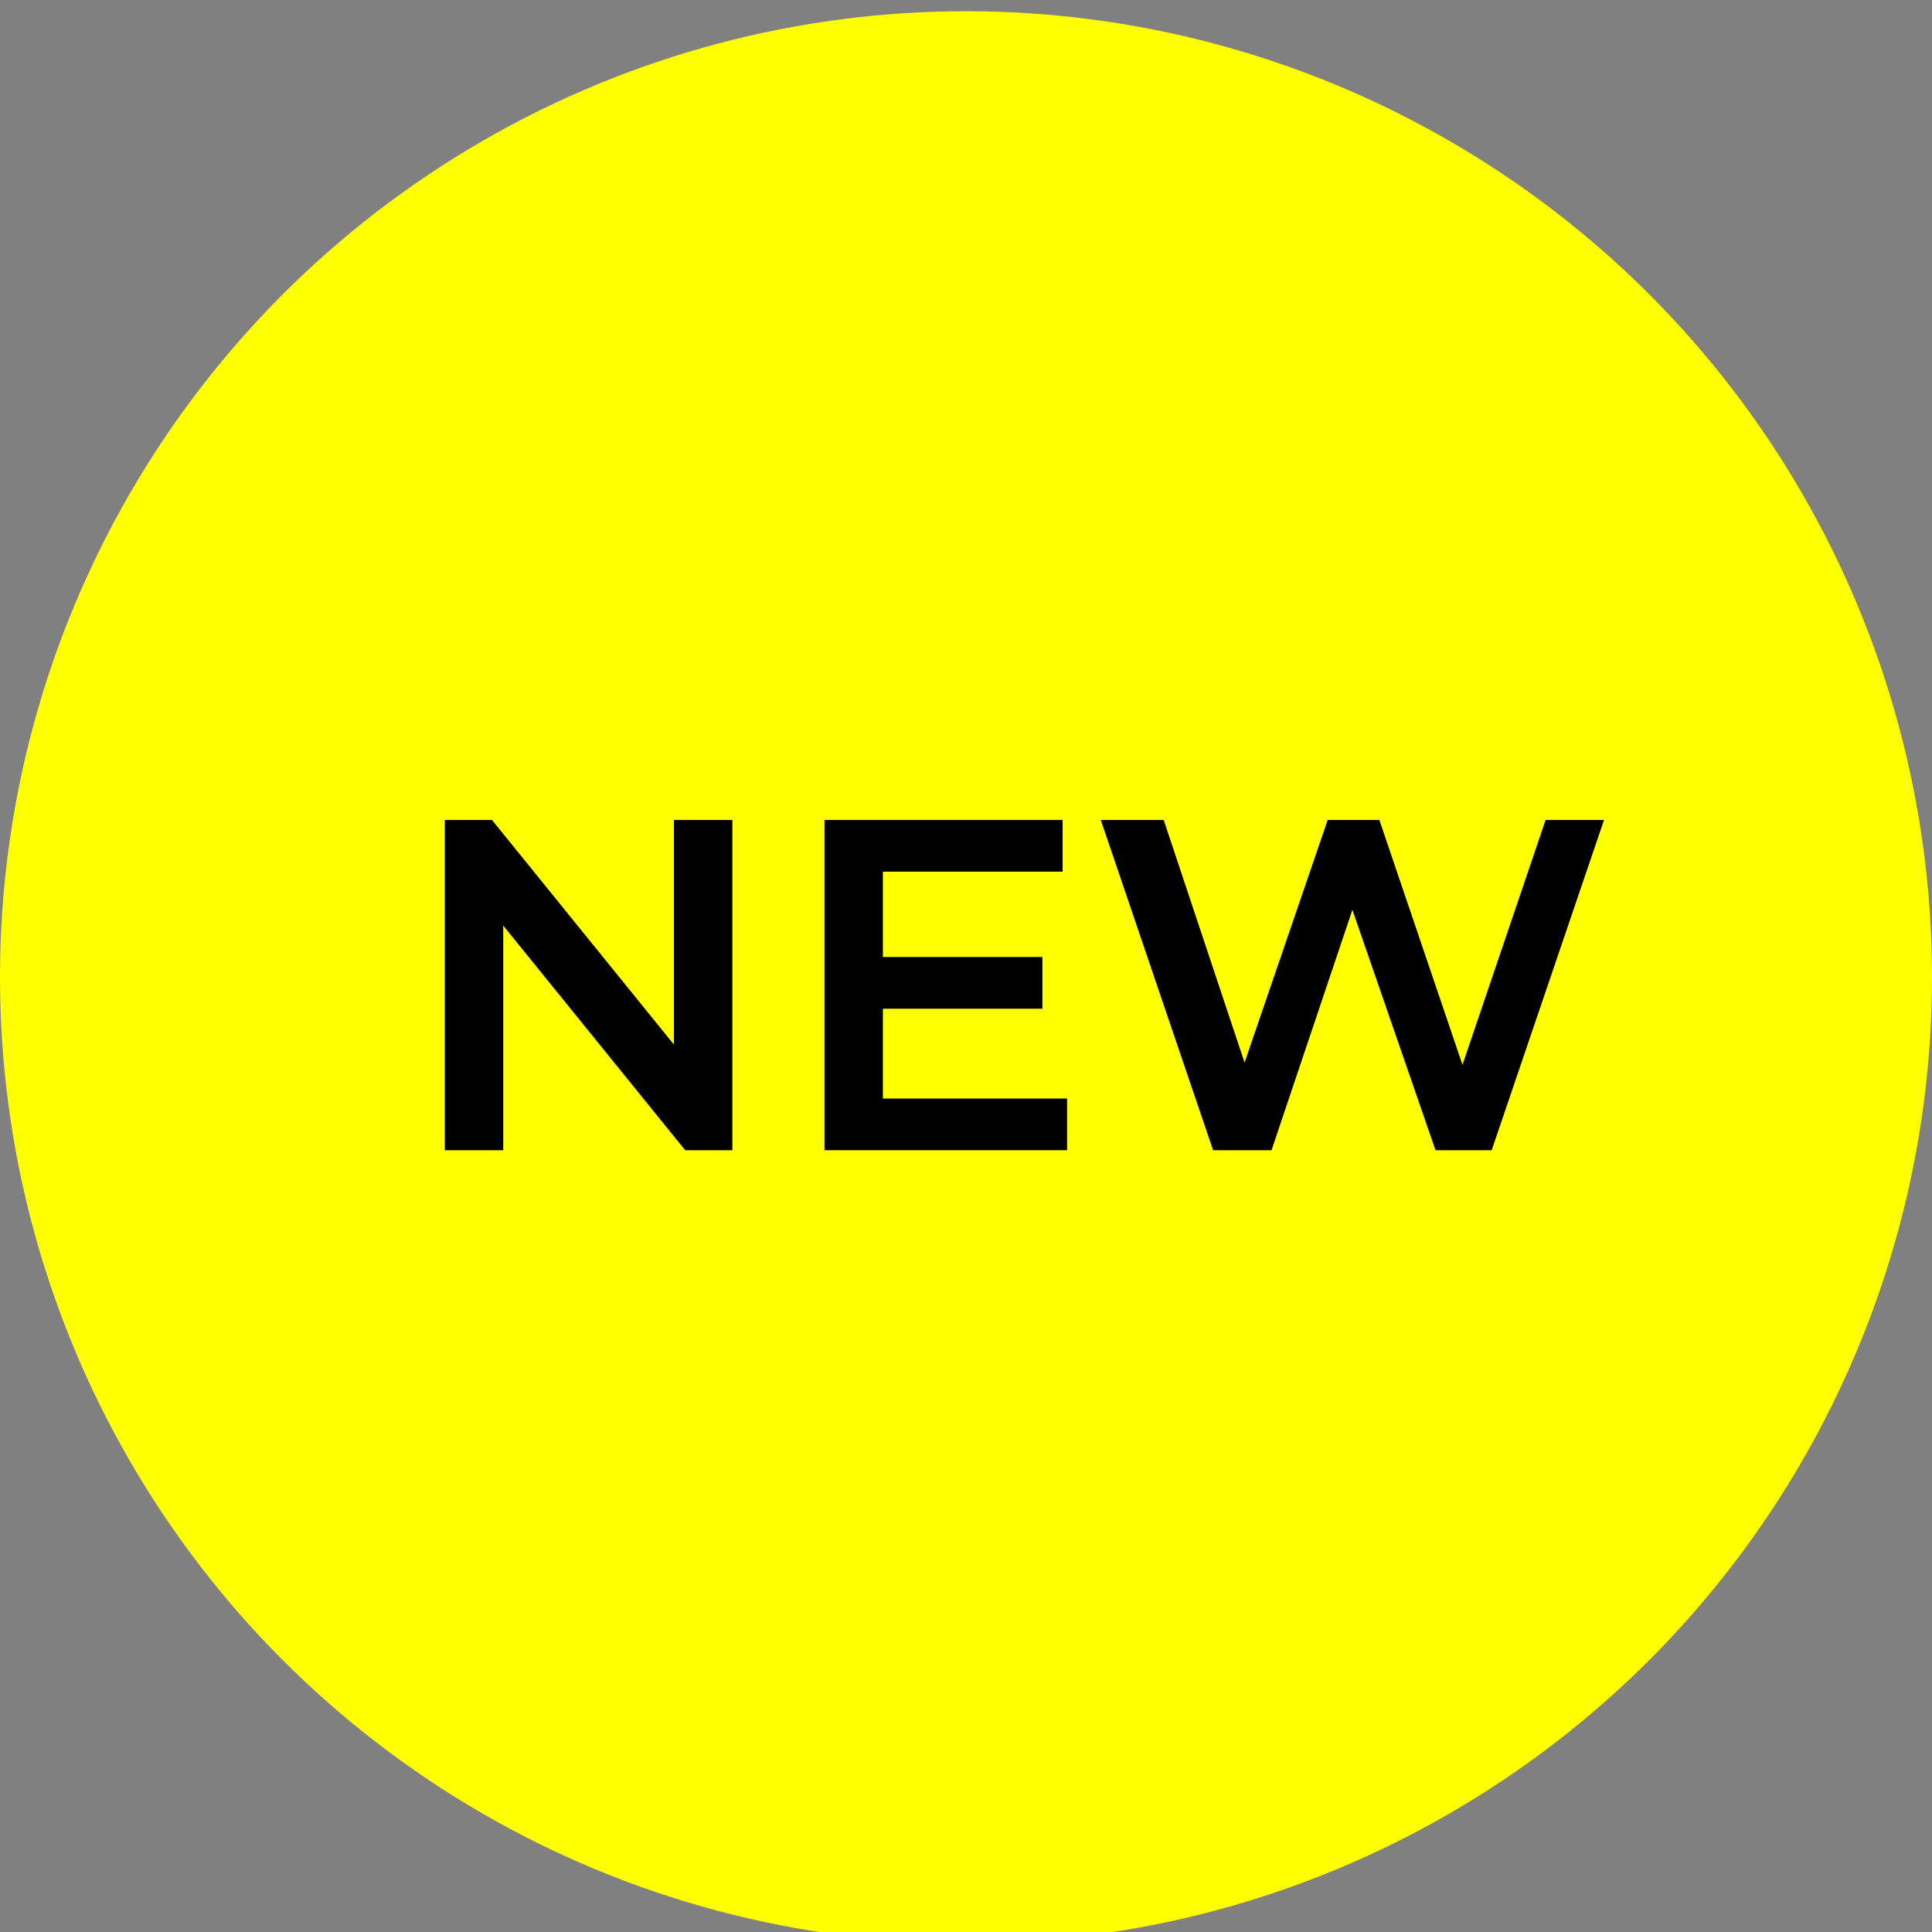
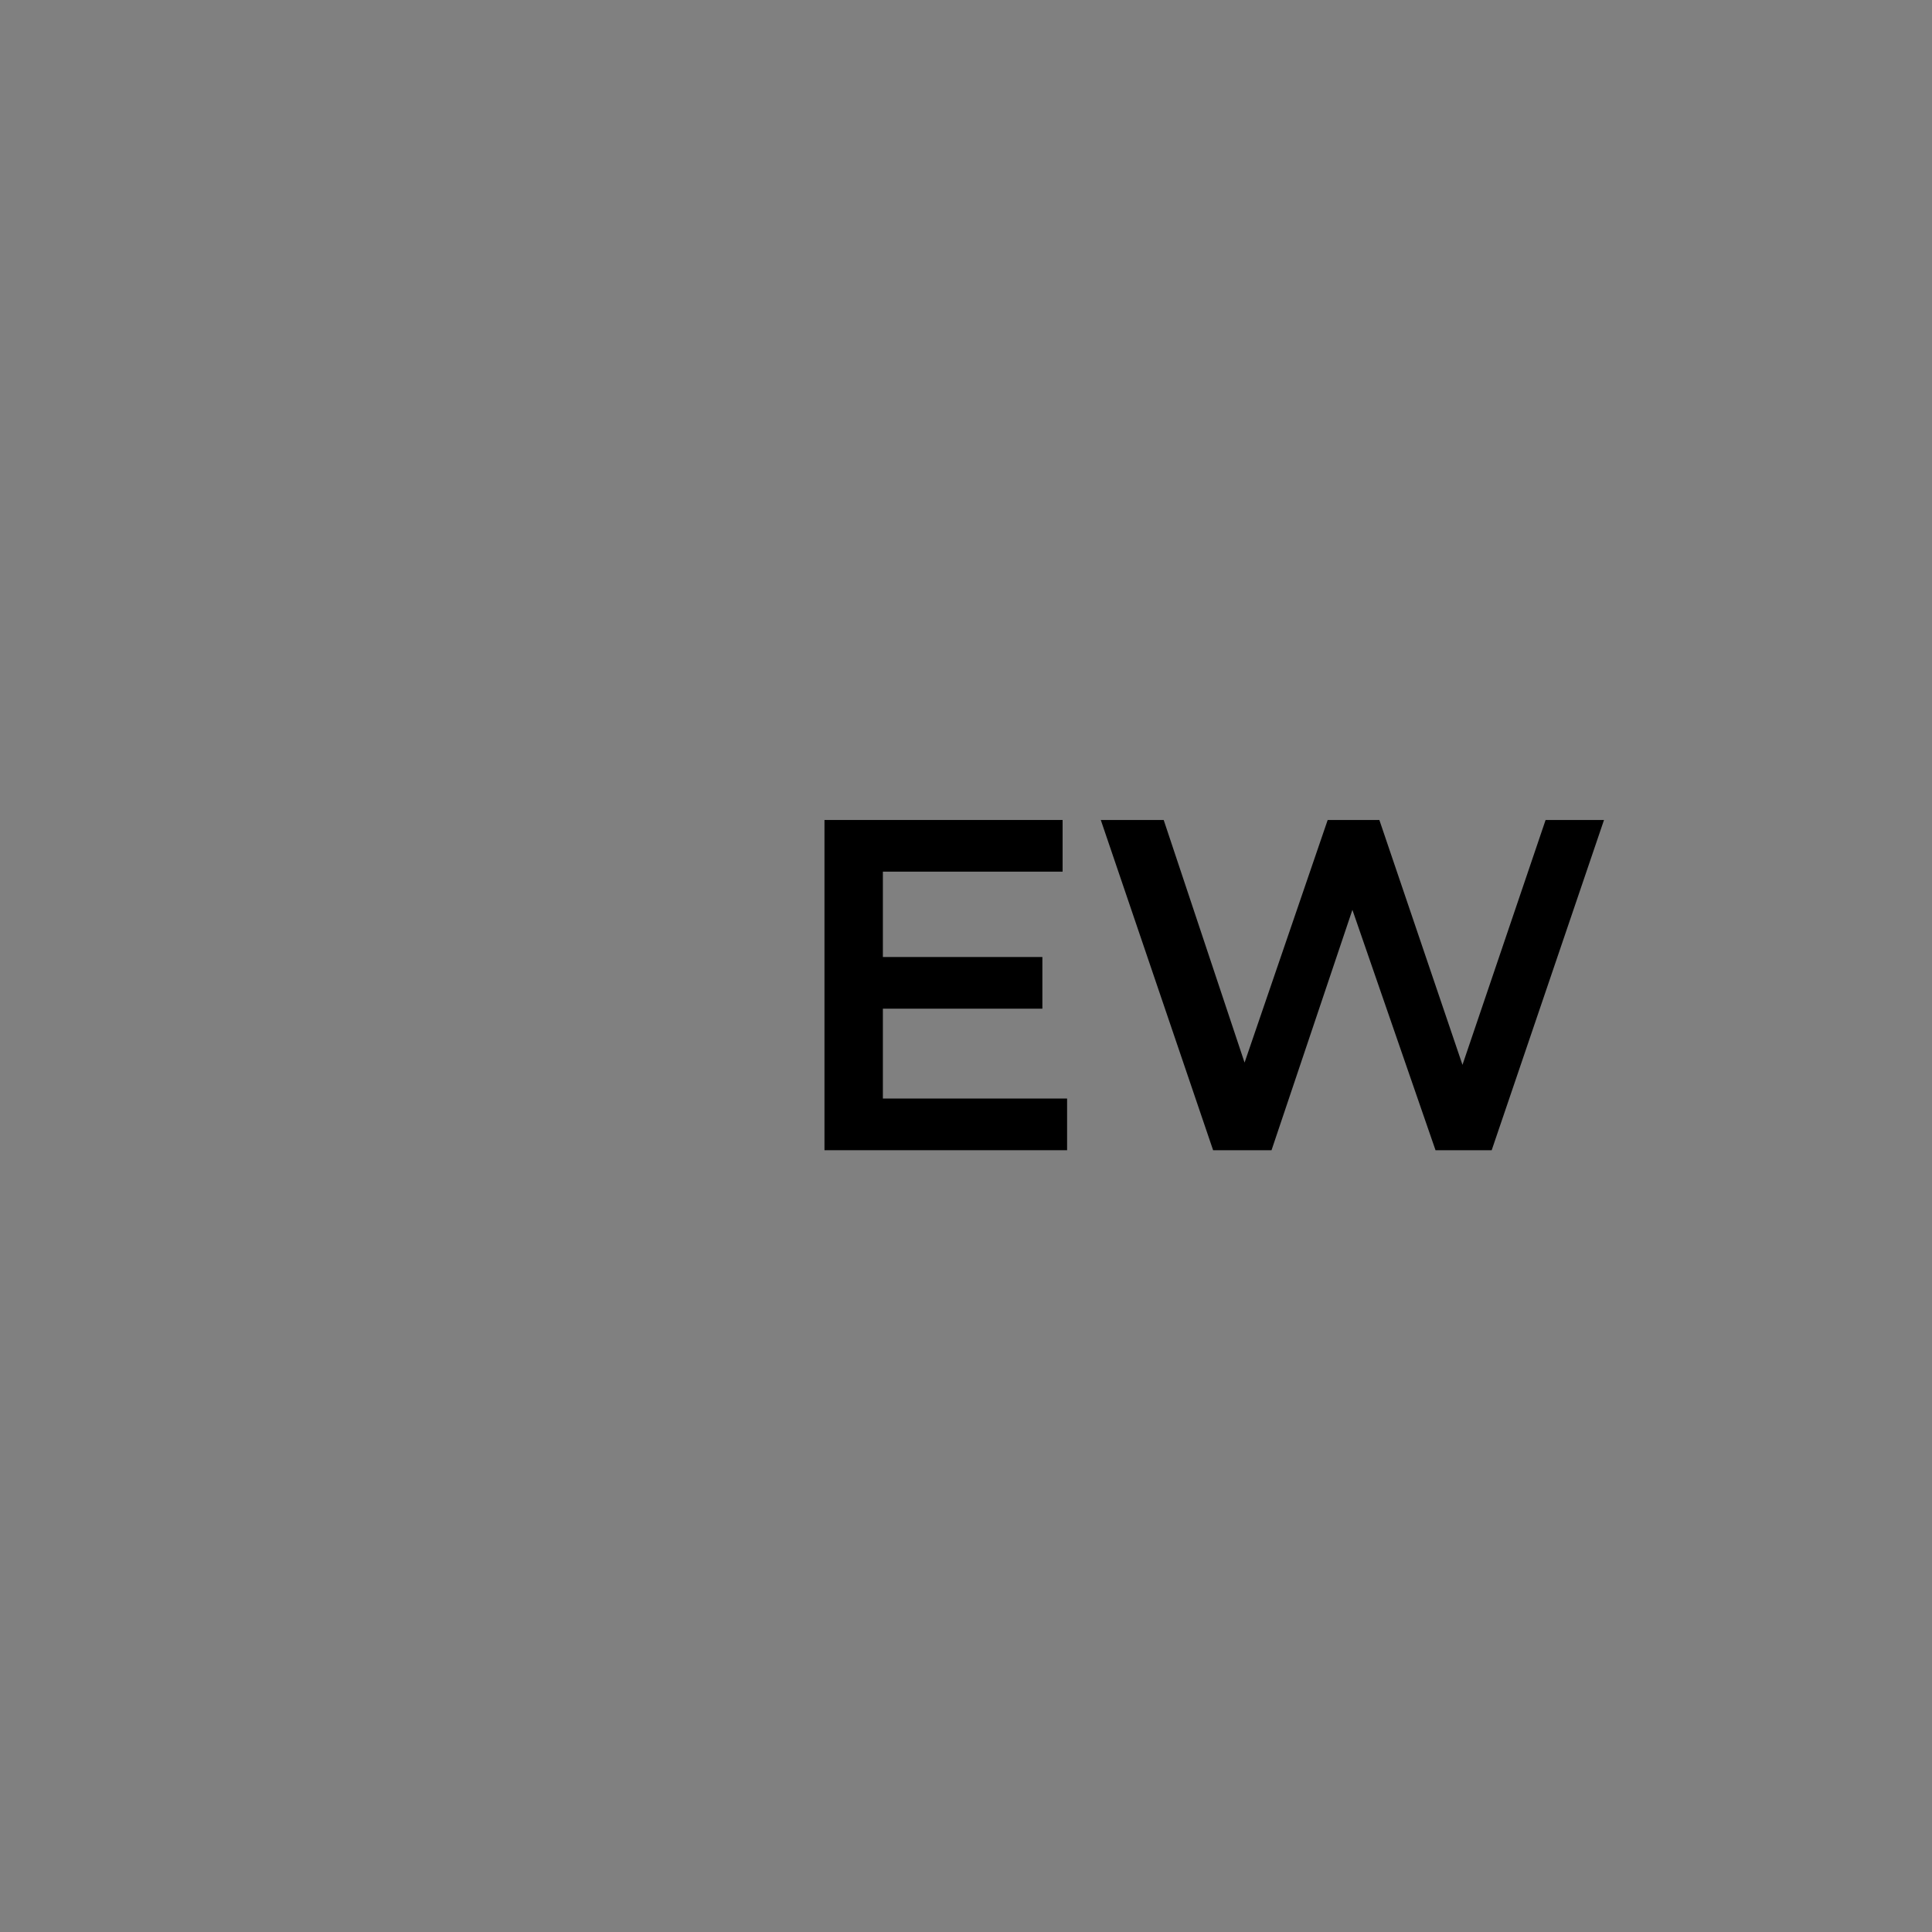
<svg xmlns="http://www.w3.org/2000/svg" version="1.1" id="レイヤー_1" x="0px" y="0px" viewBox="0 0 86 86" style="enable-background:new 0 0 86 86;" xml:space="preserve">
  <rect x="0" y="0" width="86" height="86" fill="#808080" stroke="none" />
  <style type="text/css">
	.st0{fill:#FFFF00;}
</style>
  <title>アートボード 7 のコピー</title>
  <g>
-     <circle class="st0" cx="43" cy="43.5" r="43" />
    <g>
      <g>
-         <polygon points="30.5,51.2 22.4,41.2 22.4,51.2 19.8,51.2 19.8,36.5 21.9,36.5 30,46.5 30,36.5 32.6,36.5 32.6,51.2    " />
-       </g>
+         </g>
      <g>
        <polygon points="36.7,51.2 36.7,36.5 47.3,36.5 47.3,38.8 39.3,38.8 39.3,42.6 46.4,42.6 46.4,44.9 39.3,44.9 39.3,48.9      47.5,48.9 47.5,51.2    " />
      </g>
      <g>
        <polygon points="63.9,51.2 60.2,40.5 56.6,51.2 54,51.2 49,36.5 51.8,36.5 55.4,47.3 59.1,36.5 61.4,36.5 65.1,47.4 68.8,36.5      71.4,36.5 66.4,51.2    " />
      </g>
    </g>
  </g>
</svg>